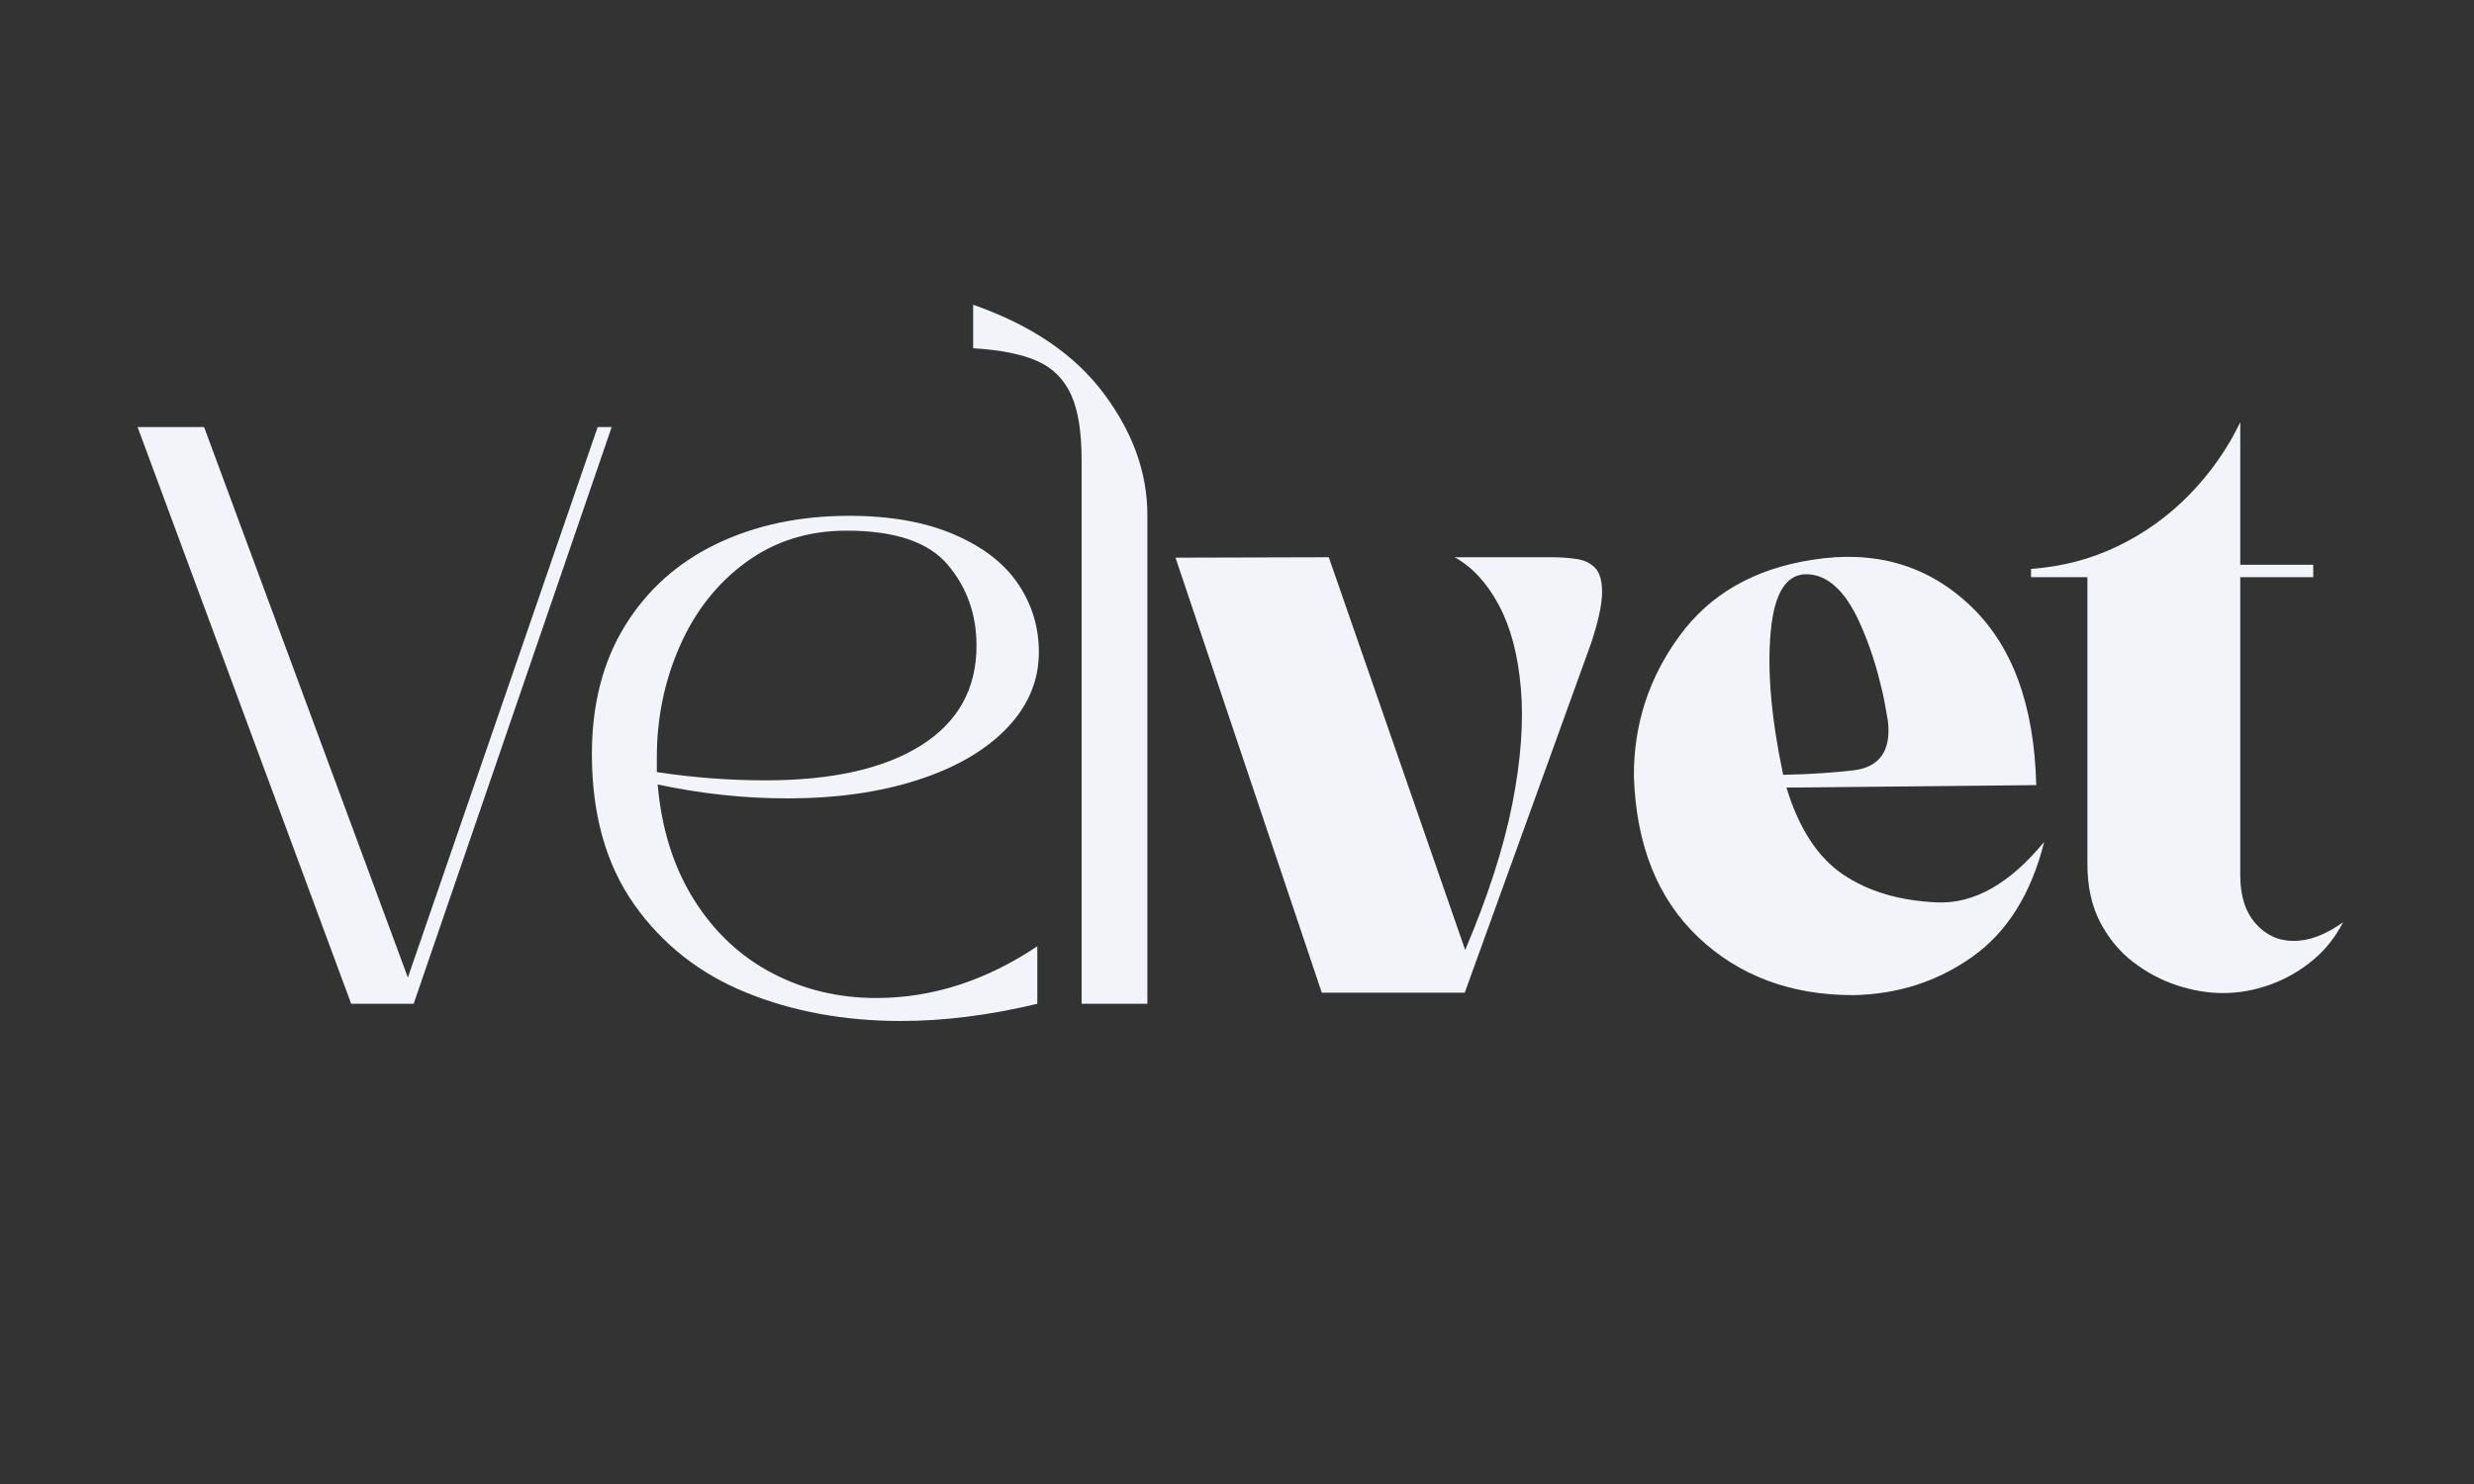
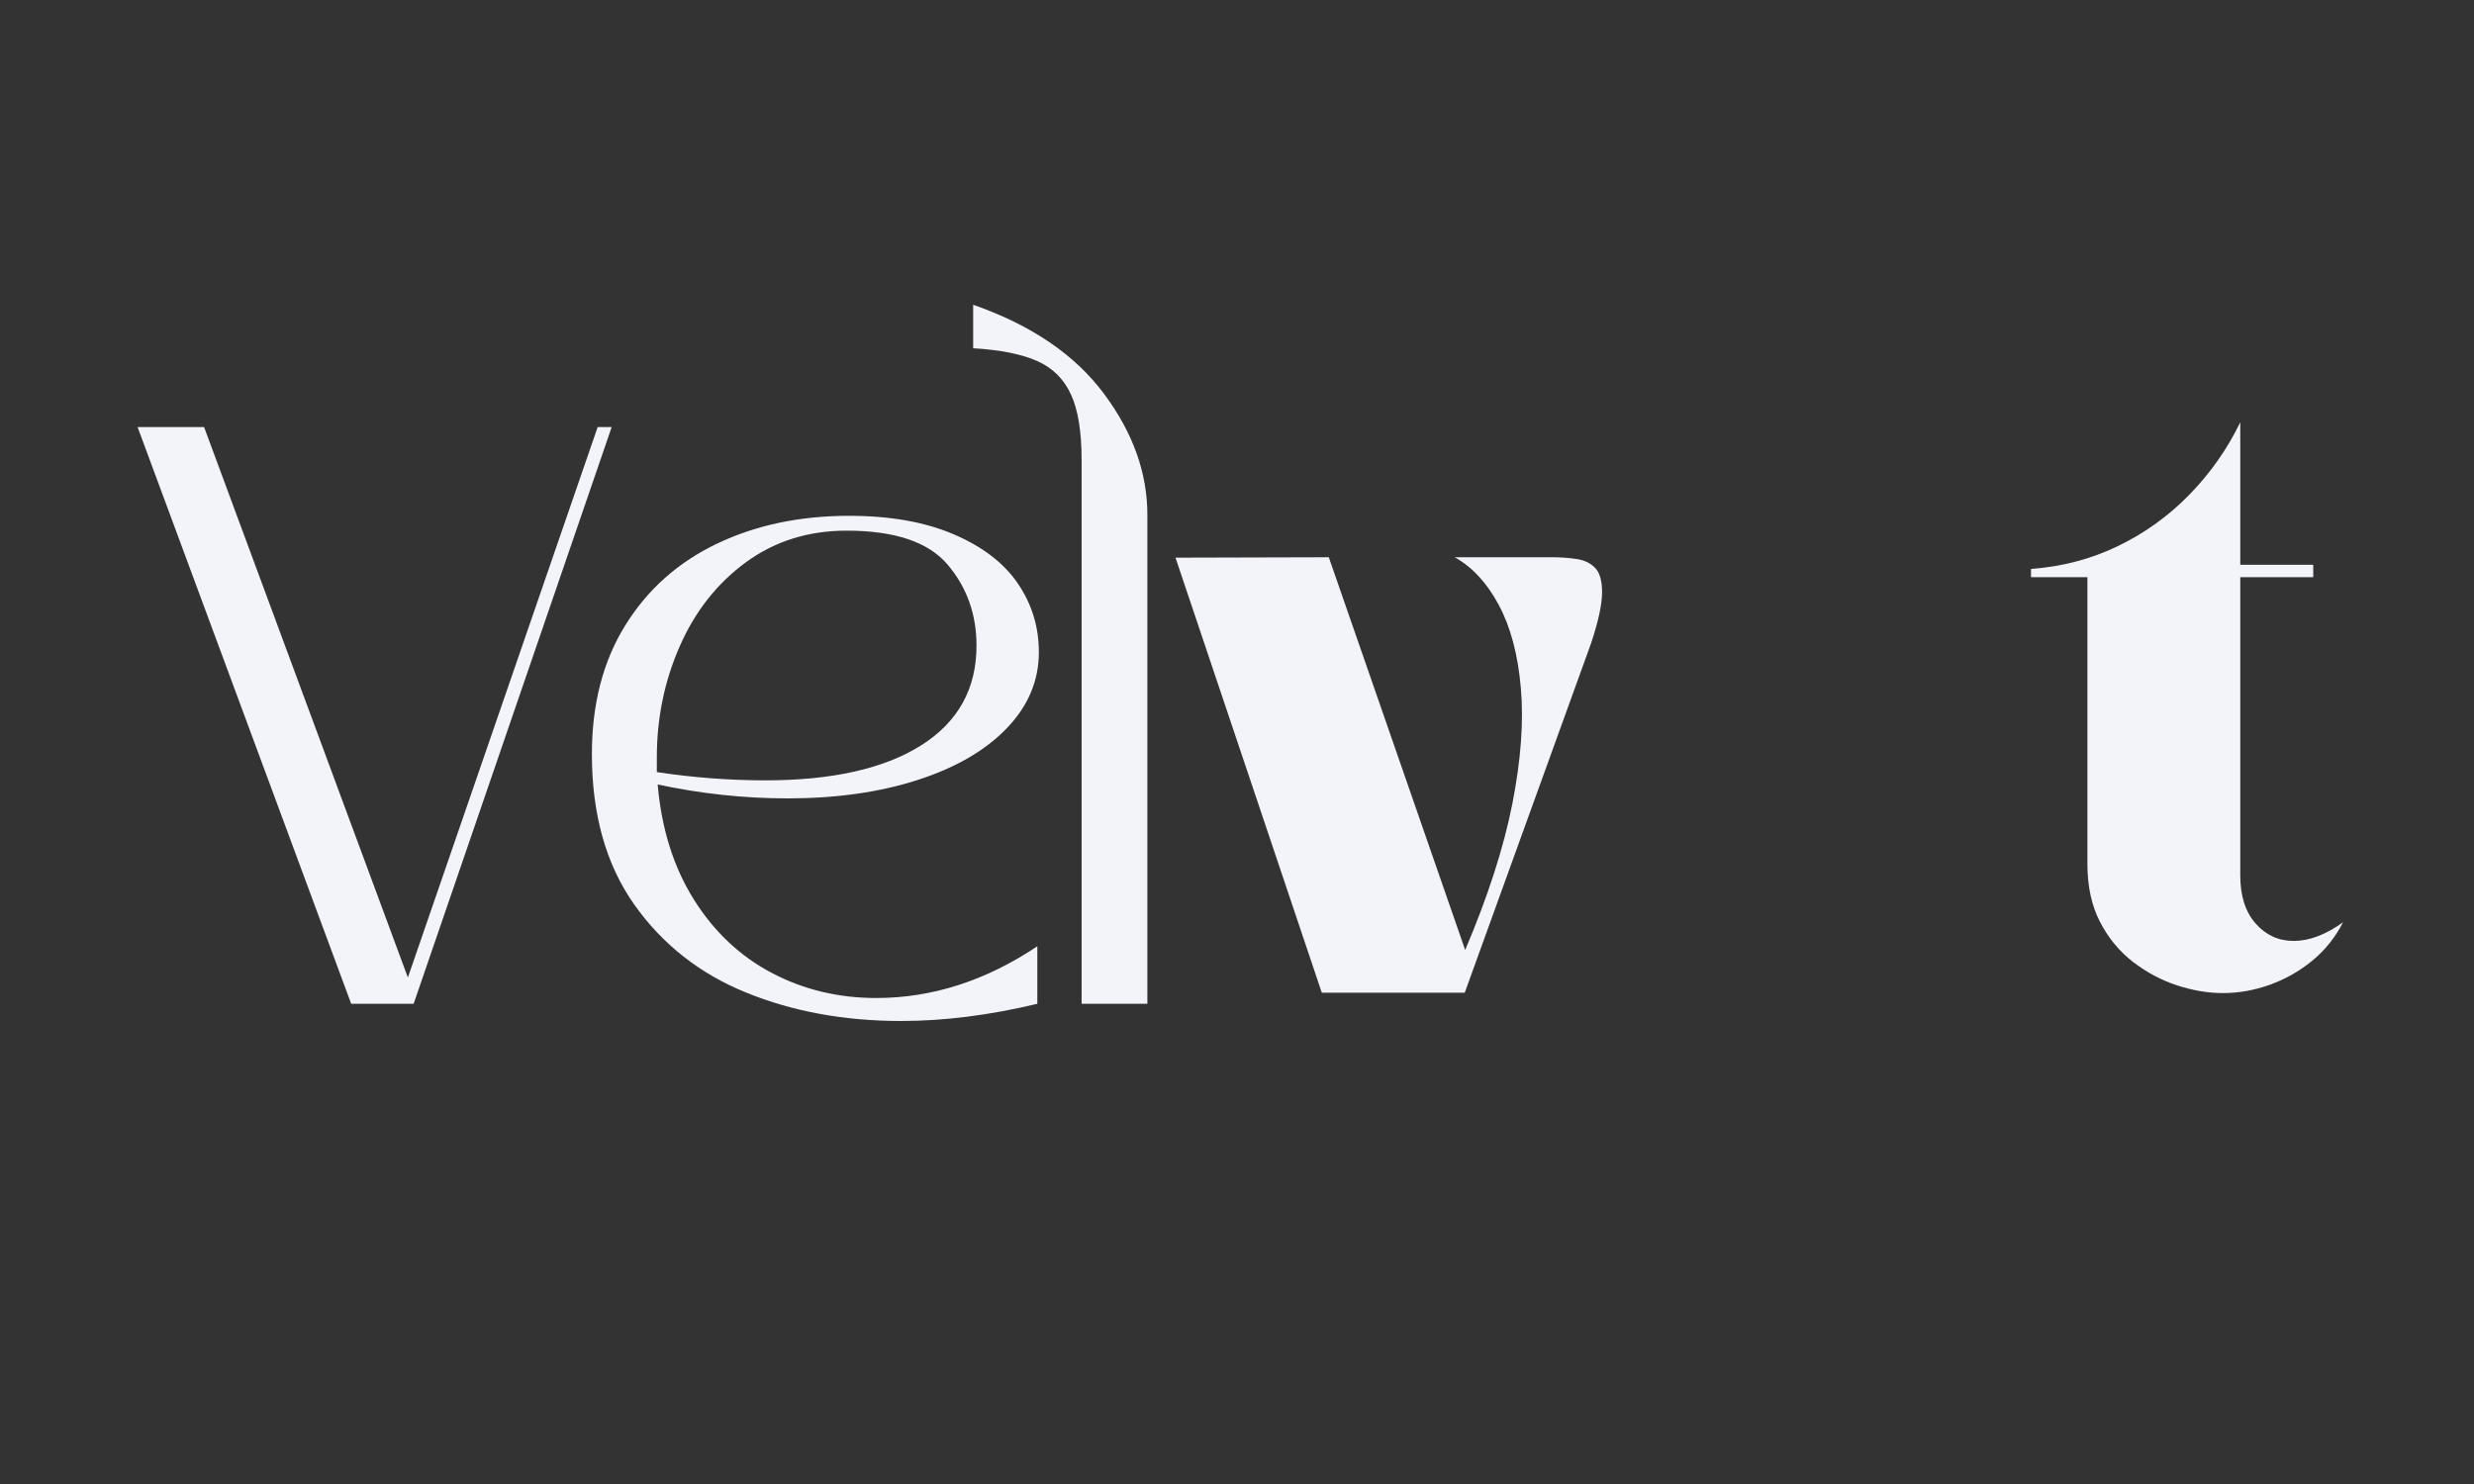
<svg xmlns="http://www.w3.org/2000/svg" width="500" zoomAndPan="magnify" viewBox="0 0 375 225" height="300" preserveAspectRatio="xMidYMid meet" version="1.0">
  <rect x="0" y="0" width="375" height="225" fill="#333333" stroke="none" />
  <defs>
    <g />
  </defs>
  <g fill="#f3f4fa" fill-opacity="1">
    <g transform="translate(23.341, 152.19)">
      <g>
        <path d="M 39.359 0 L 29.891 0 L -2.484 -87.438 L 7.594 -87.438 L 38.484 -3.984 L 67.25 -87.438 L 69.375 -87.438 Z M 39.359 0 " />
      </g>
    </g>
  </g>
  <g fill="#f3f4fa" fill-opacity="1">
    <g transform="translate(86.483, 152.19)">
      <g>
        <path d="M 13.203 -33.25 C 13.785 -26.531 15.613 -20.719 18.688 -15.812 C 21.758 -10.914 25.703 -7.203 30.516 -4.672 C 35.328 -2.141 40.598 -0.875 46.328 -0.875 C 54.797 -0.875 62.938 -3.488 70.75 -8.719 L 70.75 0 C 63.52 1.738 56.625 2.609 50.062 2.609 C 41.508 2.609 33.703 1.176 26.641 -1.688 C 19.586 -4.551 13.922 -9.008 9.641 -15.062 C 5.367 -21.125 3.234 -28.723 3.234 -37.859 C 3.234 -45.422 4.914 -51.922 8.281 -57.359 C 11.645 -62.797 16.273 -66.926 22.172 -69.75 C 28.066 -72.57 34.75 -73.984 42.219 -73.984 C 48.445 -73.984 53.738 -73.047 58.094 -71.172 C 62.457 -69.305 65.695 -66.816 67.812 -63.703 C 69.926 -60.586 70.984 -57.125 70.984 -53.312 C 70.984 -48.988 69.363 -45.145 66.125 -41.781 C 62.895 -38.414 58.395 -35.801 52.625 -33.938 C 46.852 -32.07 40.27 -31.141 32.875 -31.141 C 26.32 -31.141 19.766 -31.844 13.203 -33.25 Z M 41.844 -71.734 C 36.031 -71.734 30.941 -70.133 26.578 -66.938 C 22.223 -63.75 18.883 -59.516 16.562 -54.234 C 14.238 -48.961 13.078 -43.336 13.078 -37.359 L 13.078 -35.125 C 18.641 -34.289 24.117 -33.875 29.516 -33.875 C 39.648 -33.875 47.52 -35.641 53.125 -39.172 C 58.727 -42.703 61.531 -47.742 61.531 -54.297 C 61.531 -59.035 60.078 -63.125 57.172 -66.562 C 54.266 -70.008 49.156 -71.734 41.844 -71.734 Z M 41.844 -71.734 " />
      </g>
    </g>
  </g>
  <g fill="#f3f4fa" fill-opacity="1">
    <g transform="translate(155.852, 152.19)">
      <g>
        <path d="M 18.062 0 L 8.094 0 L 8.094 -82.453 C 8.094 -86.766 7.551 -90.082 6.469 -92.406 C 5.395 -94.738 3.691 -96.422 1.359 -97.453 C -0.961 -98.492 -4.195 -99.141 -8.344 -99.391 L -8.344 -105.984 C 0.457 -102.91 7.055 -98.426 11.453 -92.531 C 15.859 -86.645 18.062 -80.504 18.062 -74.109 Z M 18.062 0 " />
      </g>
    </g>
  </g>
  <g fill="#f3f4fa" fill-opacity="1">
    <g transform="translate(177.617, 150.505)">
      <g>
        <path d="M 0.562 -65.953 L 23.797 -66.016 L 44.469 -6.469 C 47.938 -14.633 50.32 -22.035 51.625 -28.672 C 52.926 -35.305 53.352 -41.145 52.906 -46.188 C 52.469 -51.238 51.359 -55.426 49.578 -58.75 C 47.805 -62.082 45.578 -64.504 42.891 -66.016 L 57.656 -66.016 C 58.957 -66.016 60.191 -65.926 61.359 -65.75 C 62.535 -65.582 63.477 -65.125 64.188 -64.375 C 64.895 -63.625 65.238 -62.359 65.219 -60.578 C 65.195 -58.797 64.645 -56.27 63.562 -53 L 44.406 0 L 22.734 0 Z M 0.562 -65.953 " />
      </g>
    </g>
  </g>
  <g fill="#f3f4fa" fill-opacity="1">
    <g transform="translate(246.161, 150.505)">
      <g>
-         <path d="M 28.516 -65.625 C 37.93 -67.133 45.863 -64.875 52.312 -58.844 C 58.801 -52.812 62.191 -43.688 62.484 -31.469 L 24.625 -31.094 C 26.508 -24.895 29.375 -20.5 33.219 -17.906 C 37.031 -15.344 41.766 -13.938 47.422 -13.688 C 53.023 -13.438 58.445 -16.492 63.688 -22.859 C 61.719 -14.984 58.07 -9.164 52.75 -5.406 C 47.477 -1.676 41.473 0.25 34.734 0.375 C 25.266 0.375 17.43 -2.555 11.234 -8.422 C 5.086 -14.273 1.844 -22.395 1.5 -32.781 C 1.457 -40.613 3.742 -47.691 8.359 -54.016 C 12.961 -60.379 19.68 -64.25 28.516 -65.625 Z M 24.125 -33.031 C 26.301 -33.07 28.273 -33.156 30.047 -33.281 C 31.828 -33.406 33.43 -33.551 34.859 -33.719 C 38.797 -34.227 40.508 -36.723 40 -41.203 C 39.832 -42.203 39.656 -43.191 39.469 -44.172 C 39.281 -45.16 39.062 -46.117 38.812 -47.047 C 38.02 -50.305 36.953 -53.406 35.609 -56.344 C 33.473 -60.945 30.879 -63.312 27.828 -63.438 C 24.641 -63.562 22.773 -60.648 22.234 -54.703 C 21.691 -48.797 22.32 -41.57 24.125 -33.031 Z M 24.125 -33.031 " />
-       </g>
+         </g>
    </g>
  </g>
  <g fill="#f3f4fa" fill-opacity="1">
    <g transform="translate(313.26, 150.505)">
      <g>
        <path d="M -5.406 -63 L -5.406 -64.25 C -0.707 -64.582 3.676 -65.734 7.75 -67.703 C 11.832 -69.672 15.453 -72.273 18.609 -75.516 C 21.773 -78.766 24.344 -82.422 26.312 -86.484 L 26.312 -64.875 L 37.375 -64.875 L 37.375 -63 L 26.312 -63 L 26.312 -17.781 C 26.312 -14.676 27.086 -12.242 28.641 -10.484 C 30.191 -8.723 32.117 -7.844 34.422 -7.844 C 36.766 -7.844 39.254 -8.785 41.891 -10.672 C 40.711 -8.367 39.148 -6.422 37.203 -4.828 C 35.266 -3.242 33.117 -2.031 30.766 -1.188 C 28.422 -0.352 26.055 0.062 23.672 0.062 C 21.453 0.062 19.148 -0.32 16.766 -1.094 C 14.379 -1.875 12.148 -3.055 10.078 -4.641 C 8.004 -6.234 6.328 -8.266 5.047 -10.734 C 3.773 -13.203 3.141 -16.133 3.141 -19.531 L 3.141 -63 Z M -5.406 -63 " />
      </g>
    </g>
  </g>
</svg>